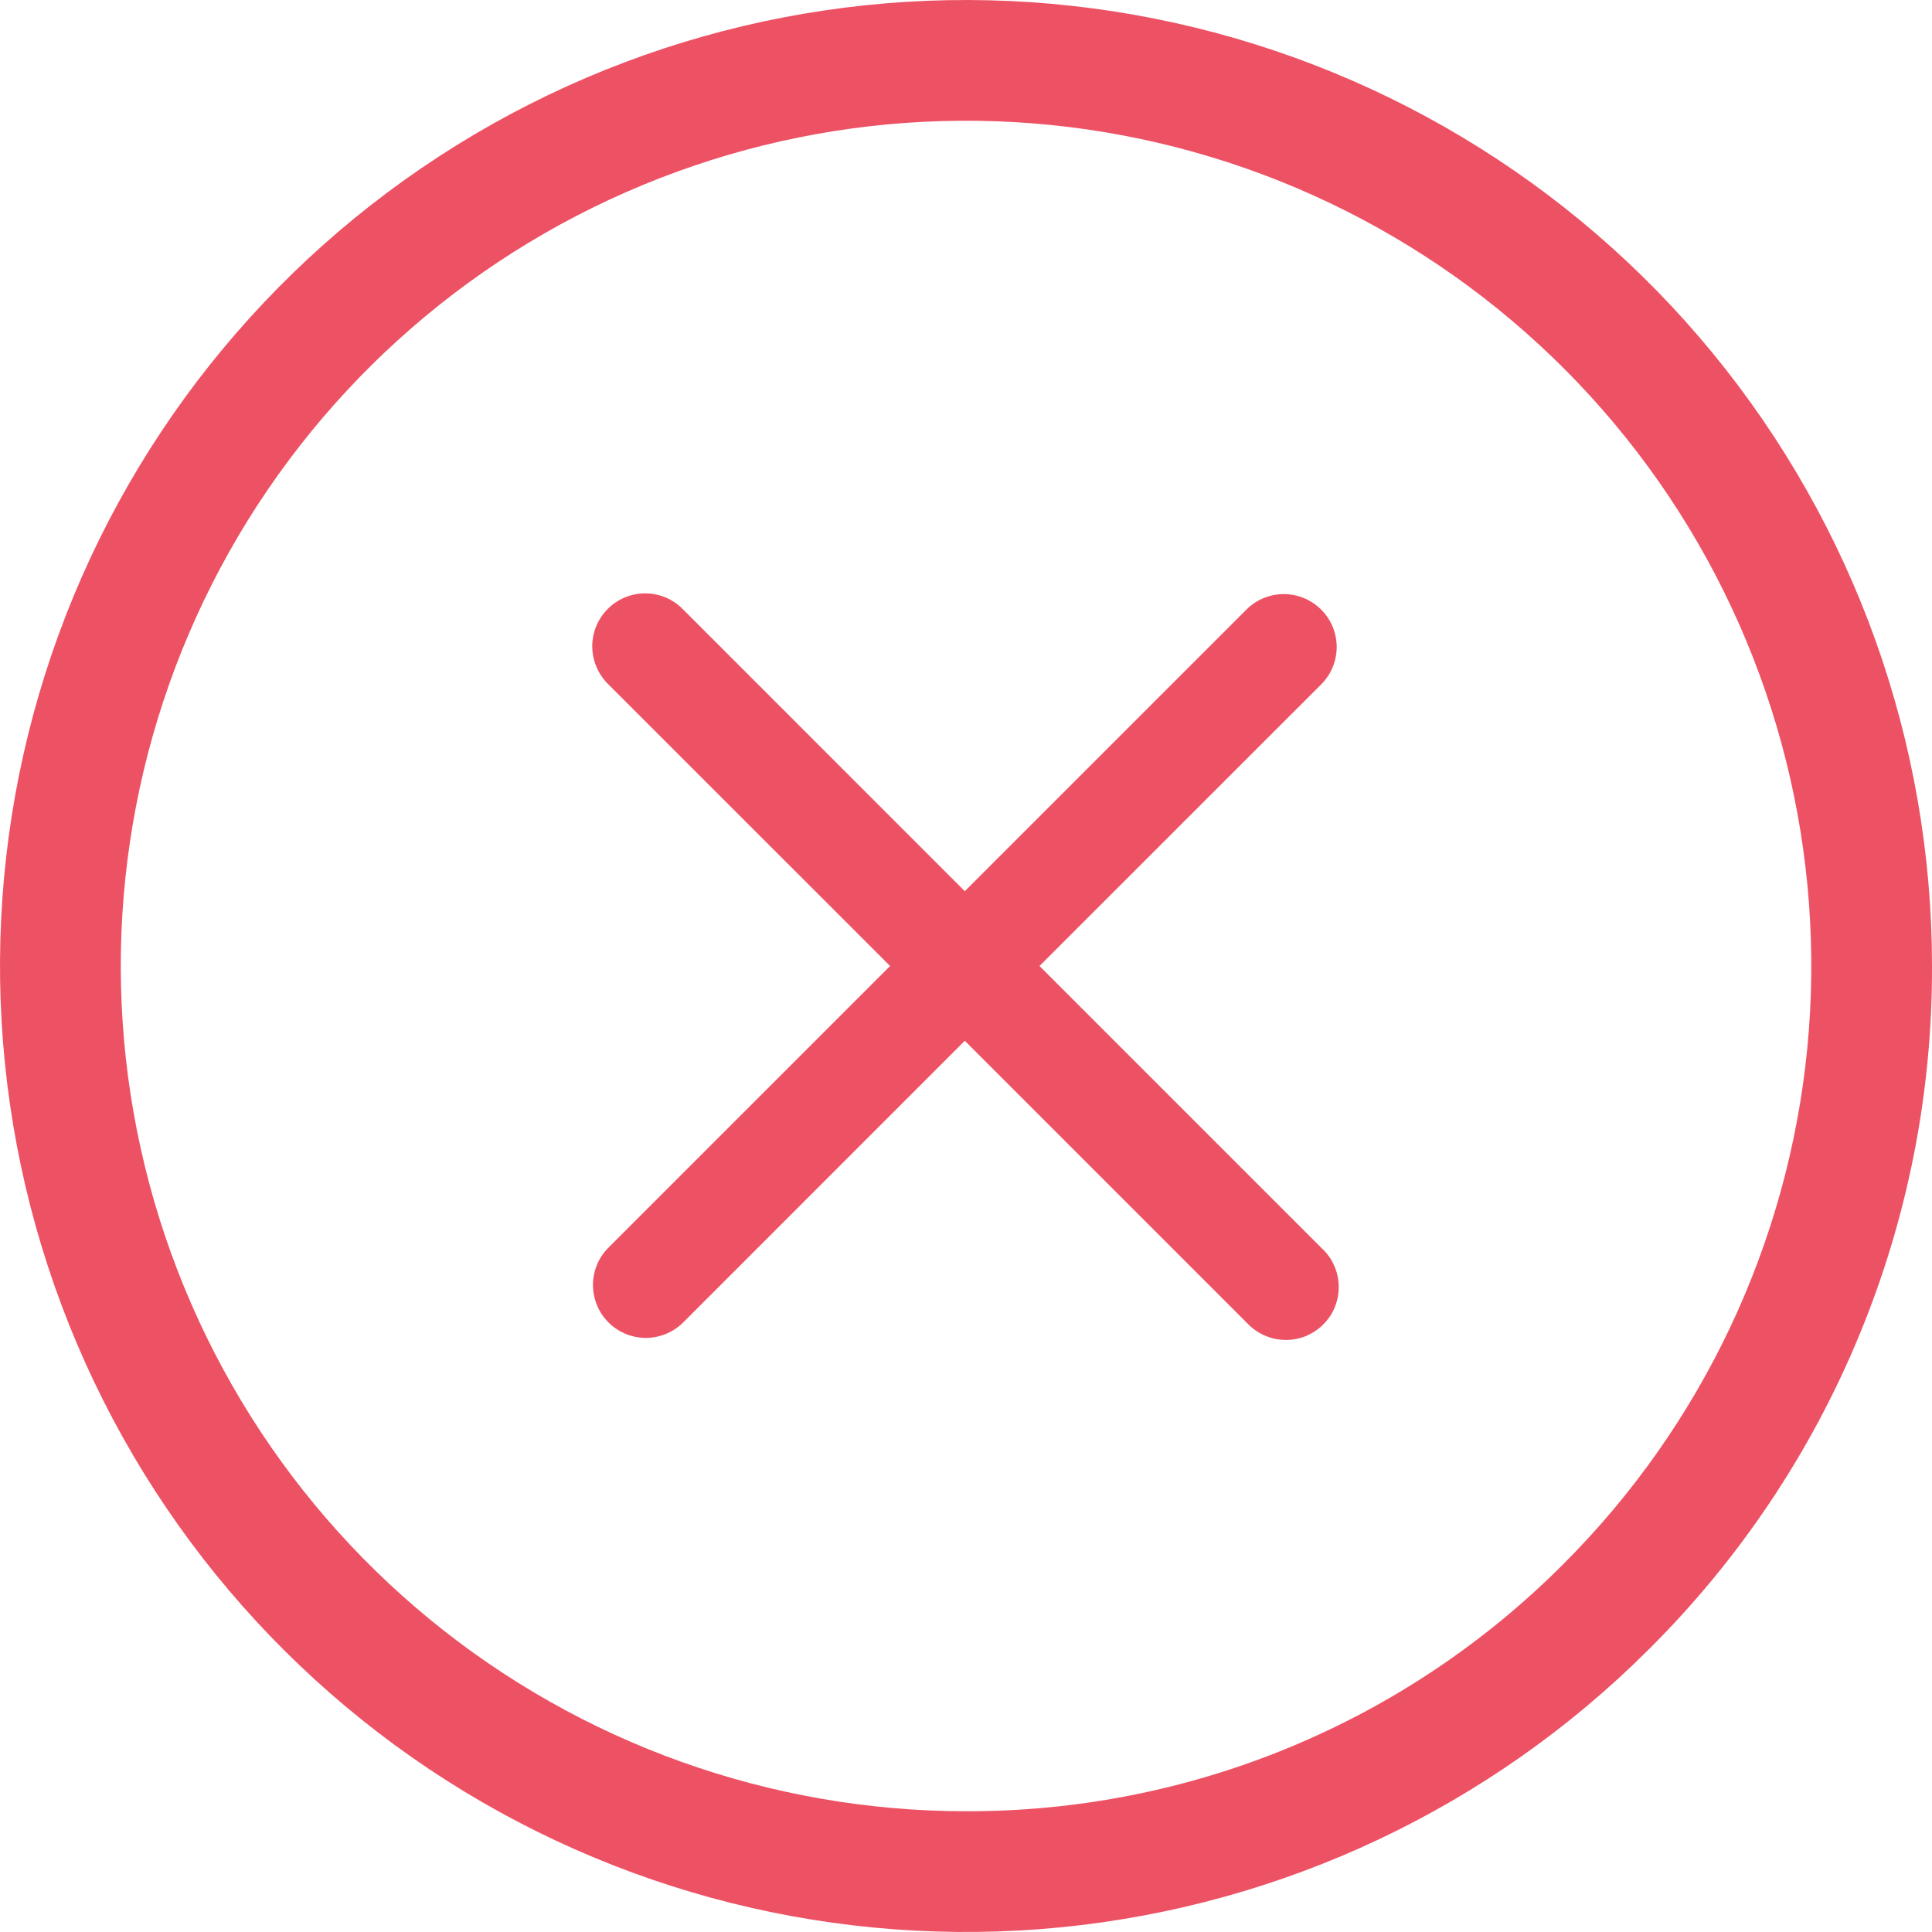
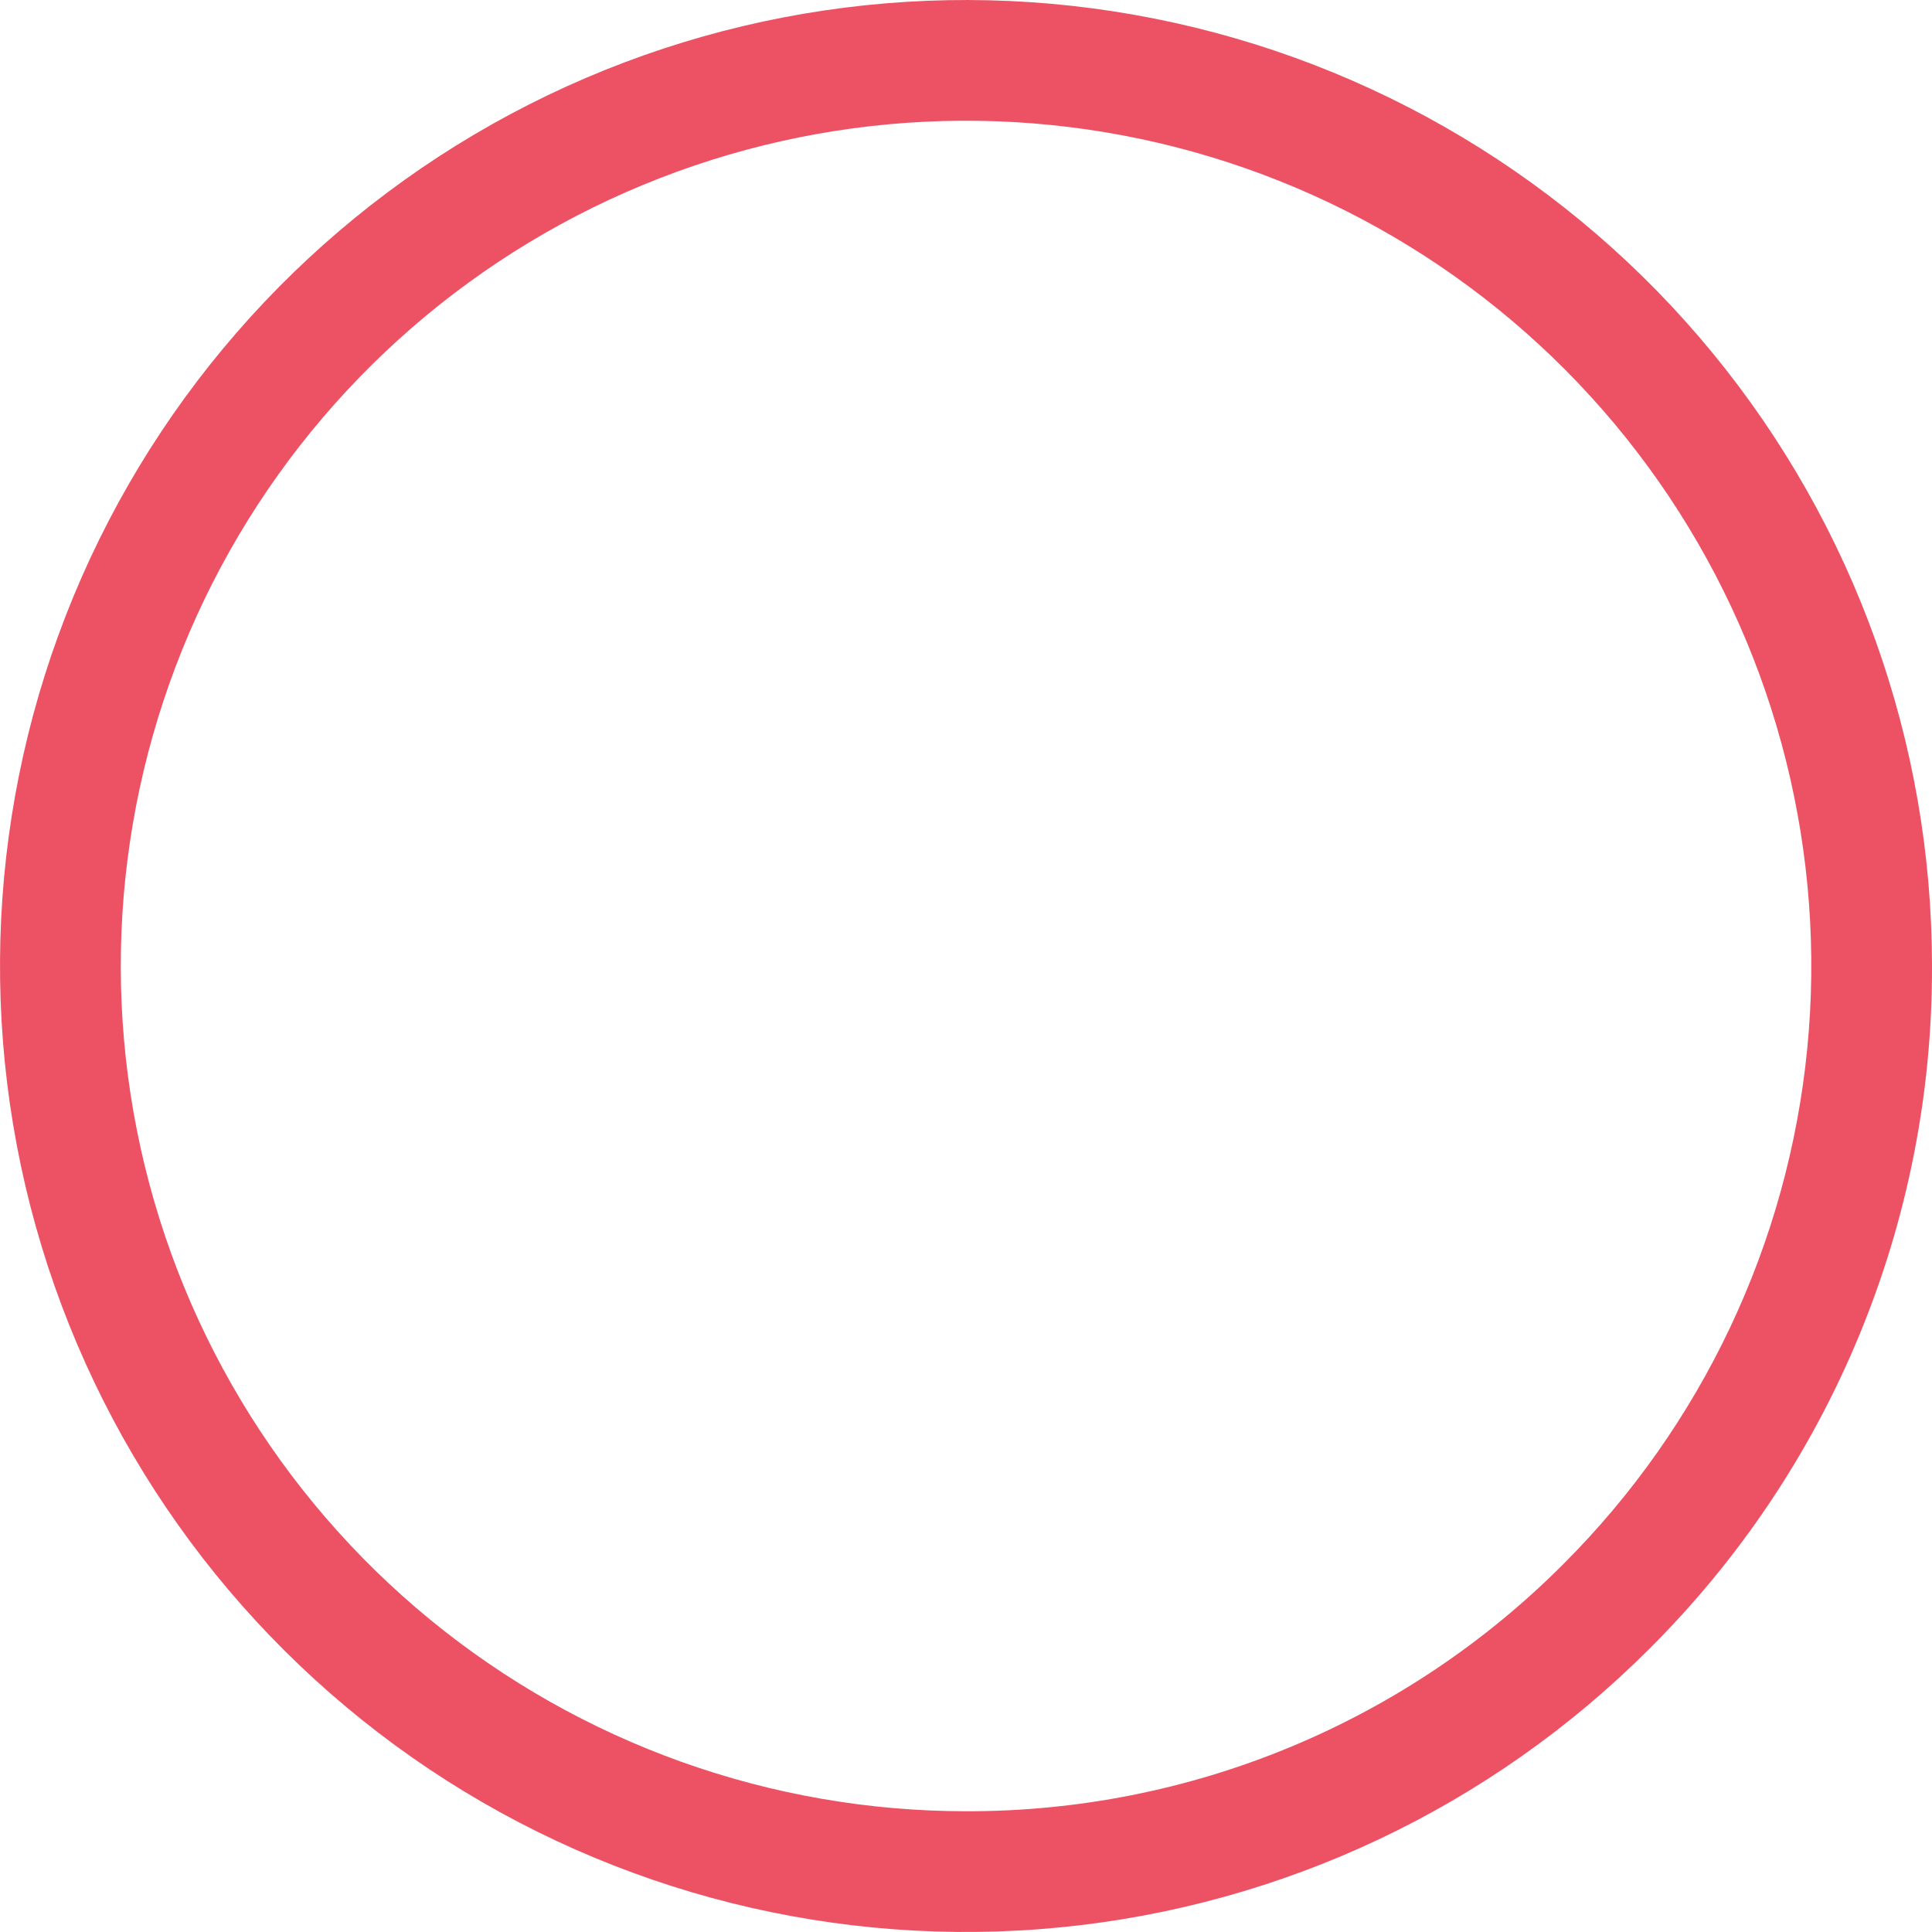
<svg xmlns="http://www.w3.org/2000/svg" width="24" height="24" viewBox="0 0 24 24" fill="none">
  <path d="M24 12C24 9.223 23.037 6.533 21.276 4.387C19.515 2.241 17.064 0.772 14.341 0.231C11.618 -0.311 8.792 0.108 6.343 1.417C3.895 2.726 1.976 4.843 0.913 7.408C-0.149 9.973 -0.289 12.827 0.517 15.483C1.323 18.14 3.025 20.435 5.333 21.978C7.641 23.52 10.413 24.214 13.176 23.942C15.939 23.67 18.522 22.449 20.485 20.486C21.603 19.374 22.49 18.052 23.093 16.595C23.697 15.138 24.005 13.576 24 12ZM12 22.5C9.571 22.499 7.217 21.657 5.339 20.116C3.461 18.575 2.176 16.43 1.702 14.047C1.228 11.665 1.596 9.192 2.741 7.049C3.886 4.907 5.739 3.228 7.983 2.299C10.228 1.369 12.725 1.247 15.049 1.952C17.374 2.657 19.382 4.147 20.732 6.167C22.081 8.186 22.688 10.612 22.45 13.029C22.212 15.447 21.143 17.707 19.425 19.425C18.452 20.403 17.295 21.178 16.02 21.706C14.746 22.234 13.379 22.503 12 22.5Z" fill="#ED5264" />
-   <path d="M16.42 15.507L12.913 12L16.42 8.494C16.54 8.37 16.606 8.204 16.605 8.031C16.603 7.859 16.534 7.694 16.412 7.573C16.291 7.451 16.126 7.382 15.953 7.38C15.781 7.379 15.615 7.445 15.491 7.565L11.985 11.071L8.479 7.564C8.356 7.44 8.189 7.371 8.014 7.371C7.84 7.371 7.673 7.441 7.55 7.564C7.427 7.687 7.357 7.855 7.357 8.029C7.358 8.203 7.427 8.37 7.55 8.494L11.057 12L7.551 15.506C7.431 15.629 7.365 15.795 7.366 15.968C7.368 16.14 7.436 16.305 7.558 16.427C7.68 16.549 7.845 16.618 8.017 16.62C8.189 16.621 8.355 16.555 8.479 16.436L11.985 12.929L15.492 16.436C15.552 16.5 15.625 16.552 15.706 16.588C15.786 16.624 15.873 16.644 15.962 16.645C16.05 16.647 16.138 16.631 16.22 16.598C16.302 16.564 16.376 16.515 16.438 16.453C16.501 16.39 16.55 16.316 16.583 16.234C16.616 16.152 16.632 16.064 16.63 15.976C16.629 15.887 16.609 15.8 16.573 15.72C16.537 15.639 16.485 15.567 16.42 15.507Z" fill="#ED5264" />
</svg>